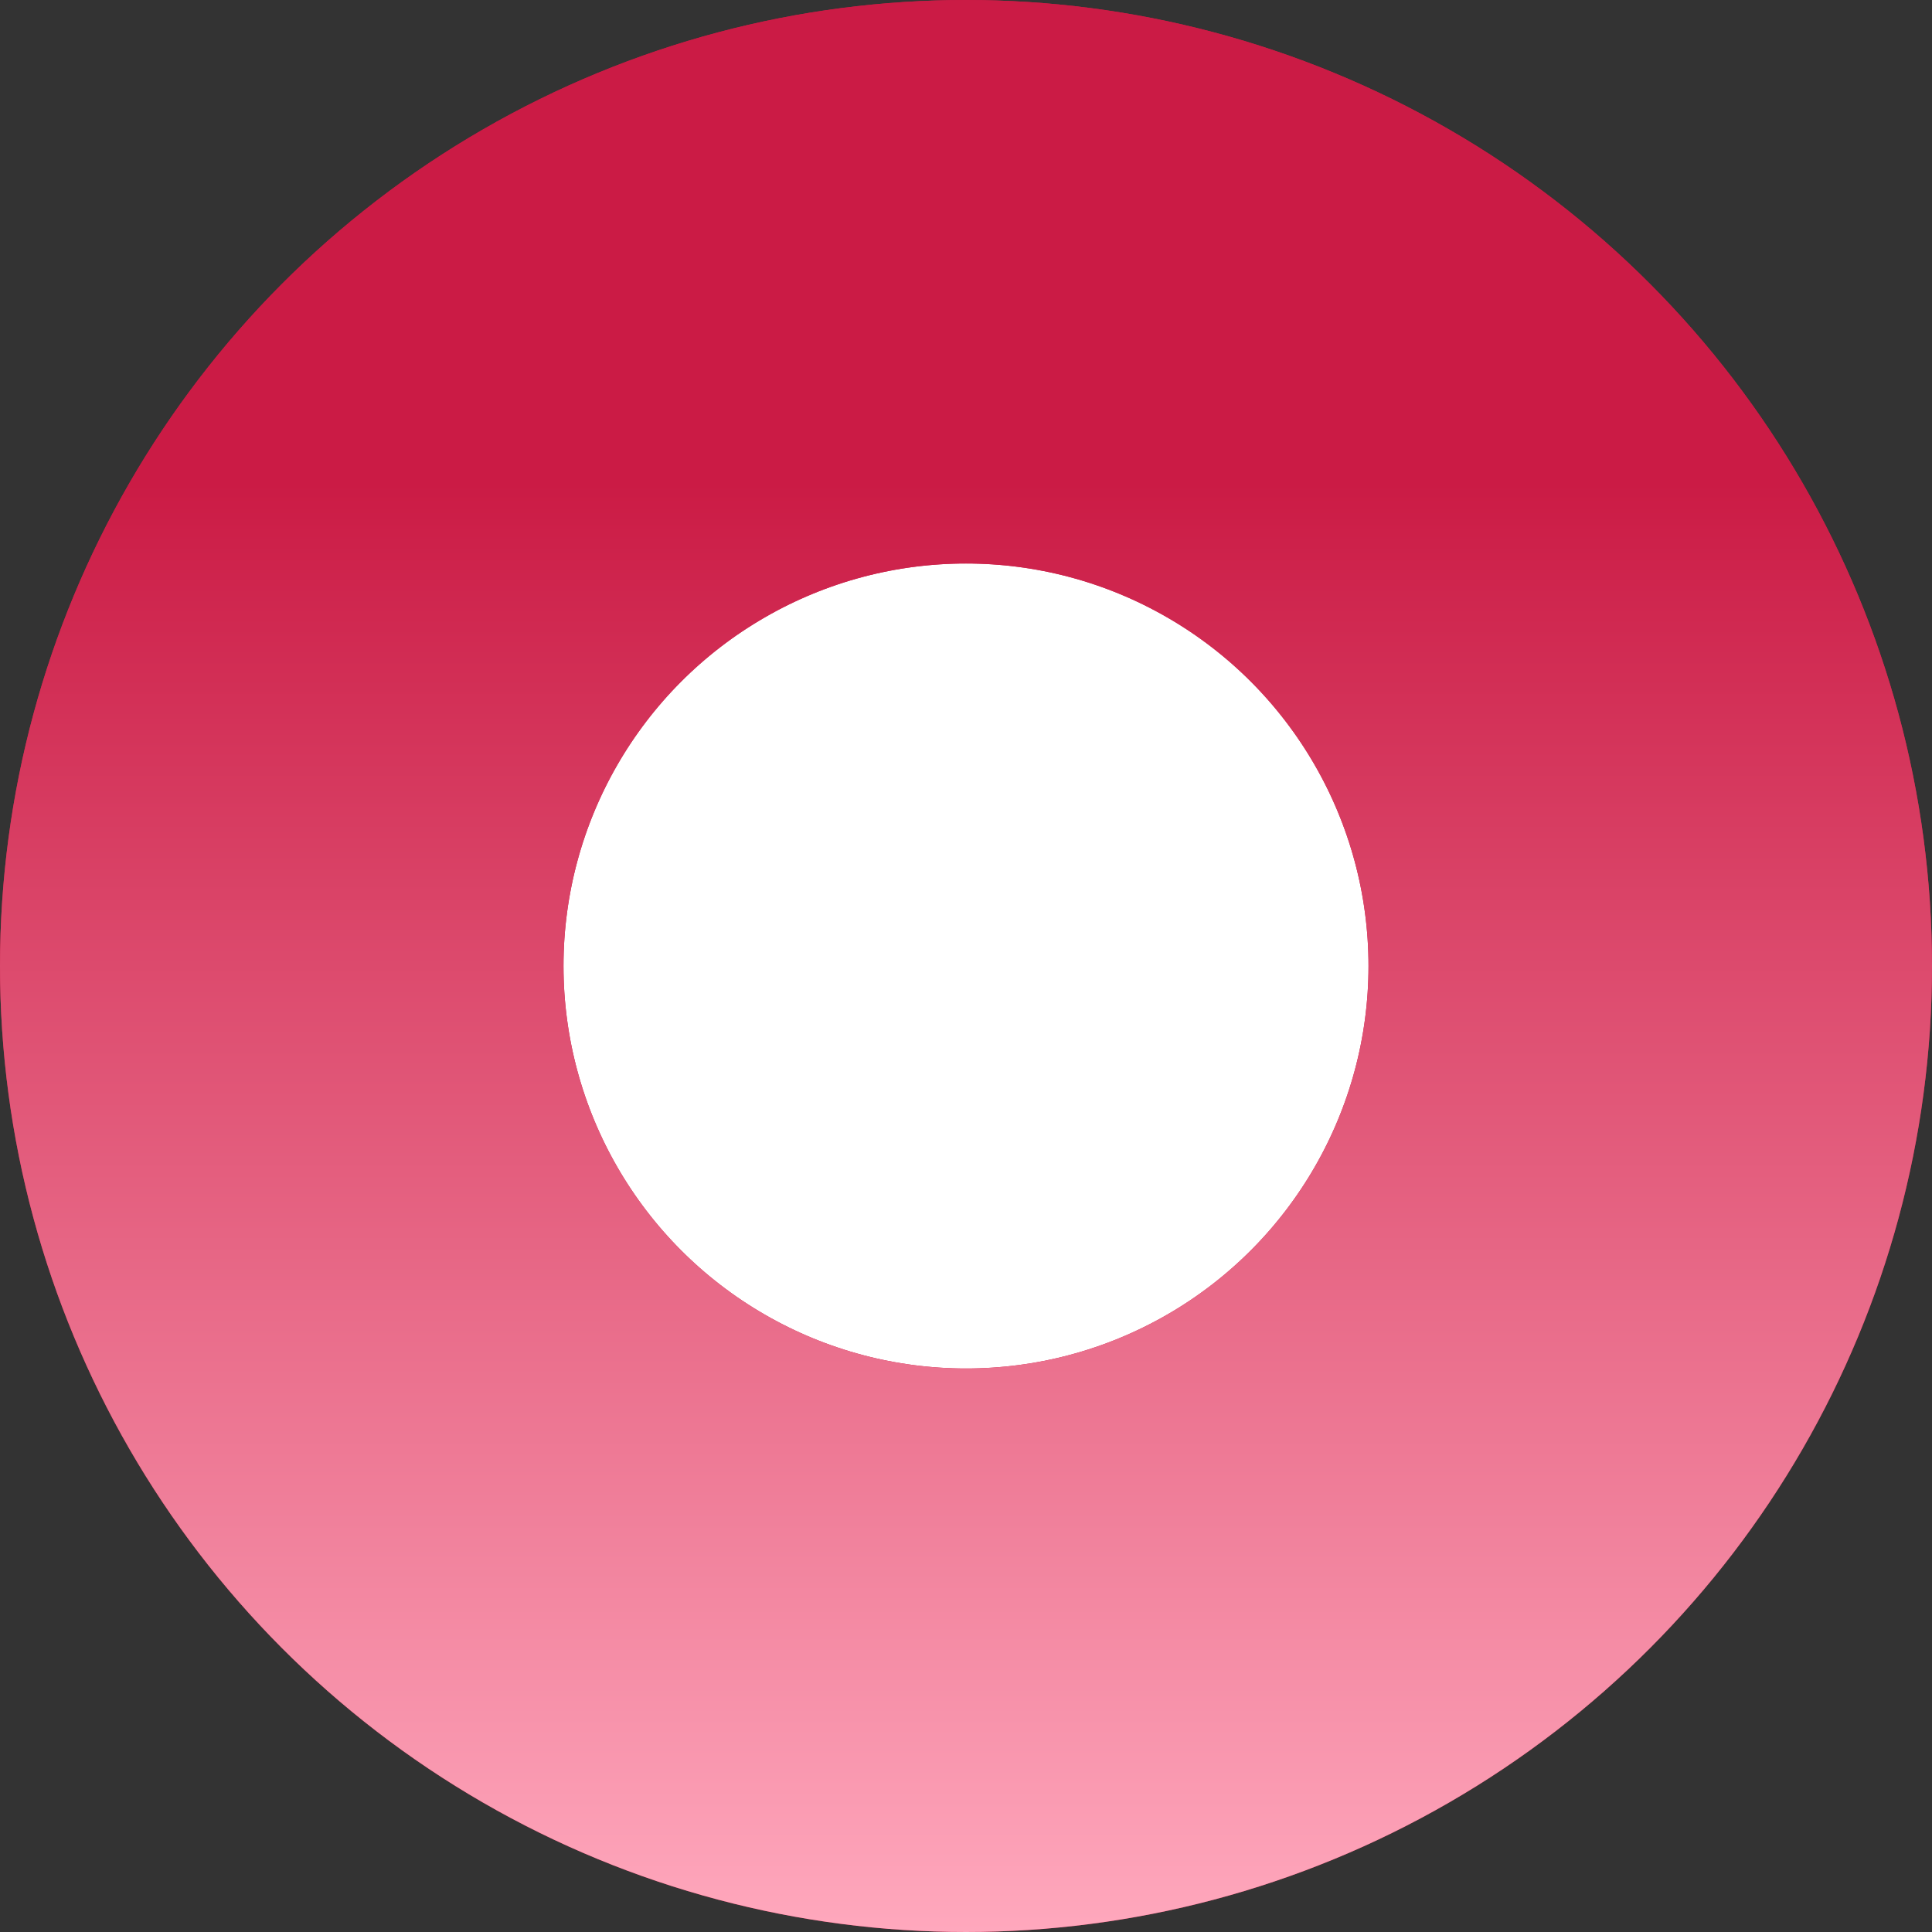
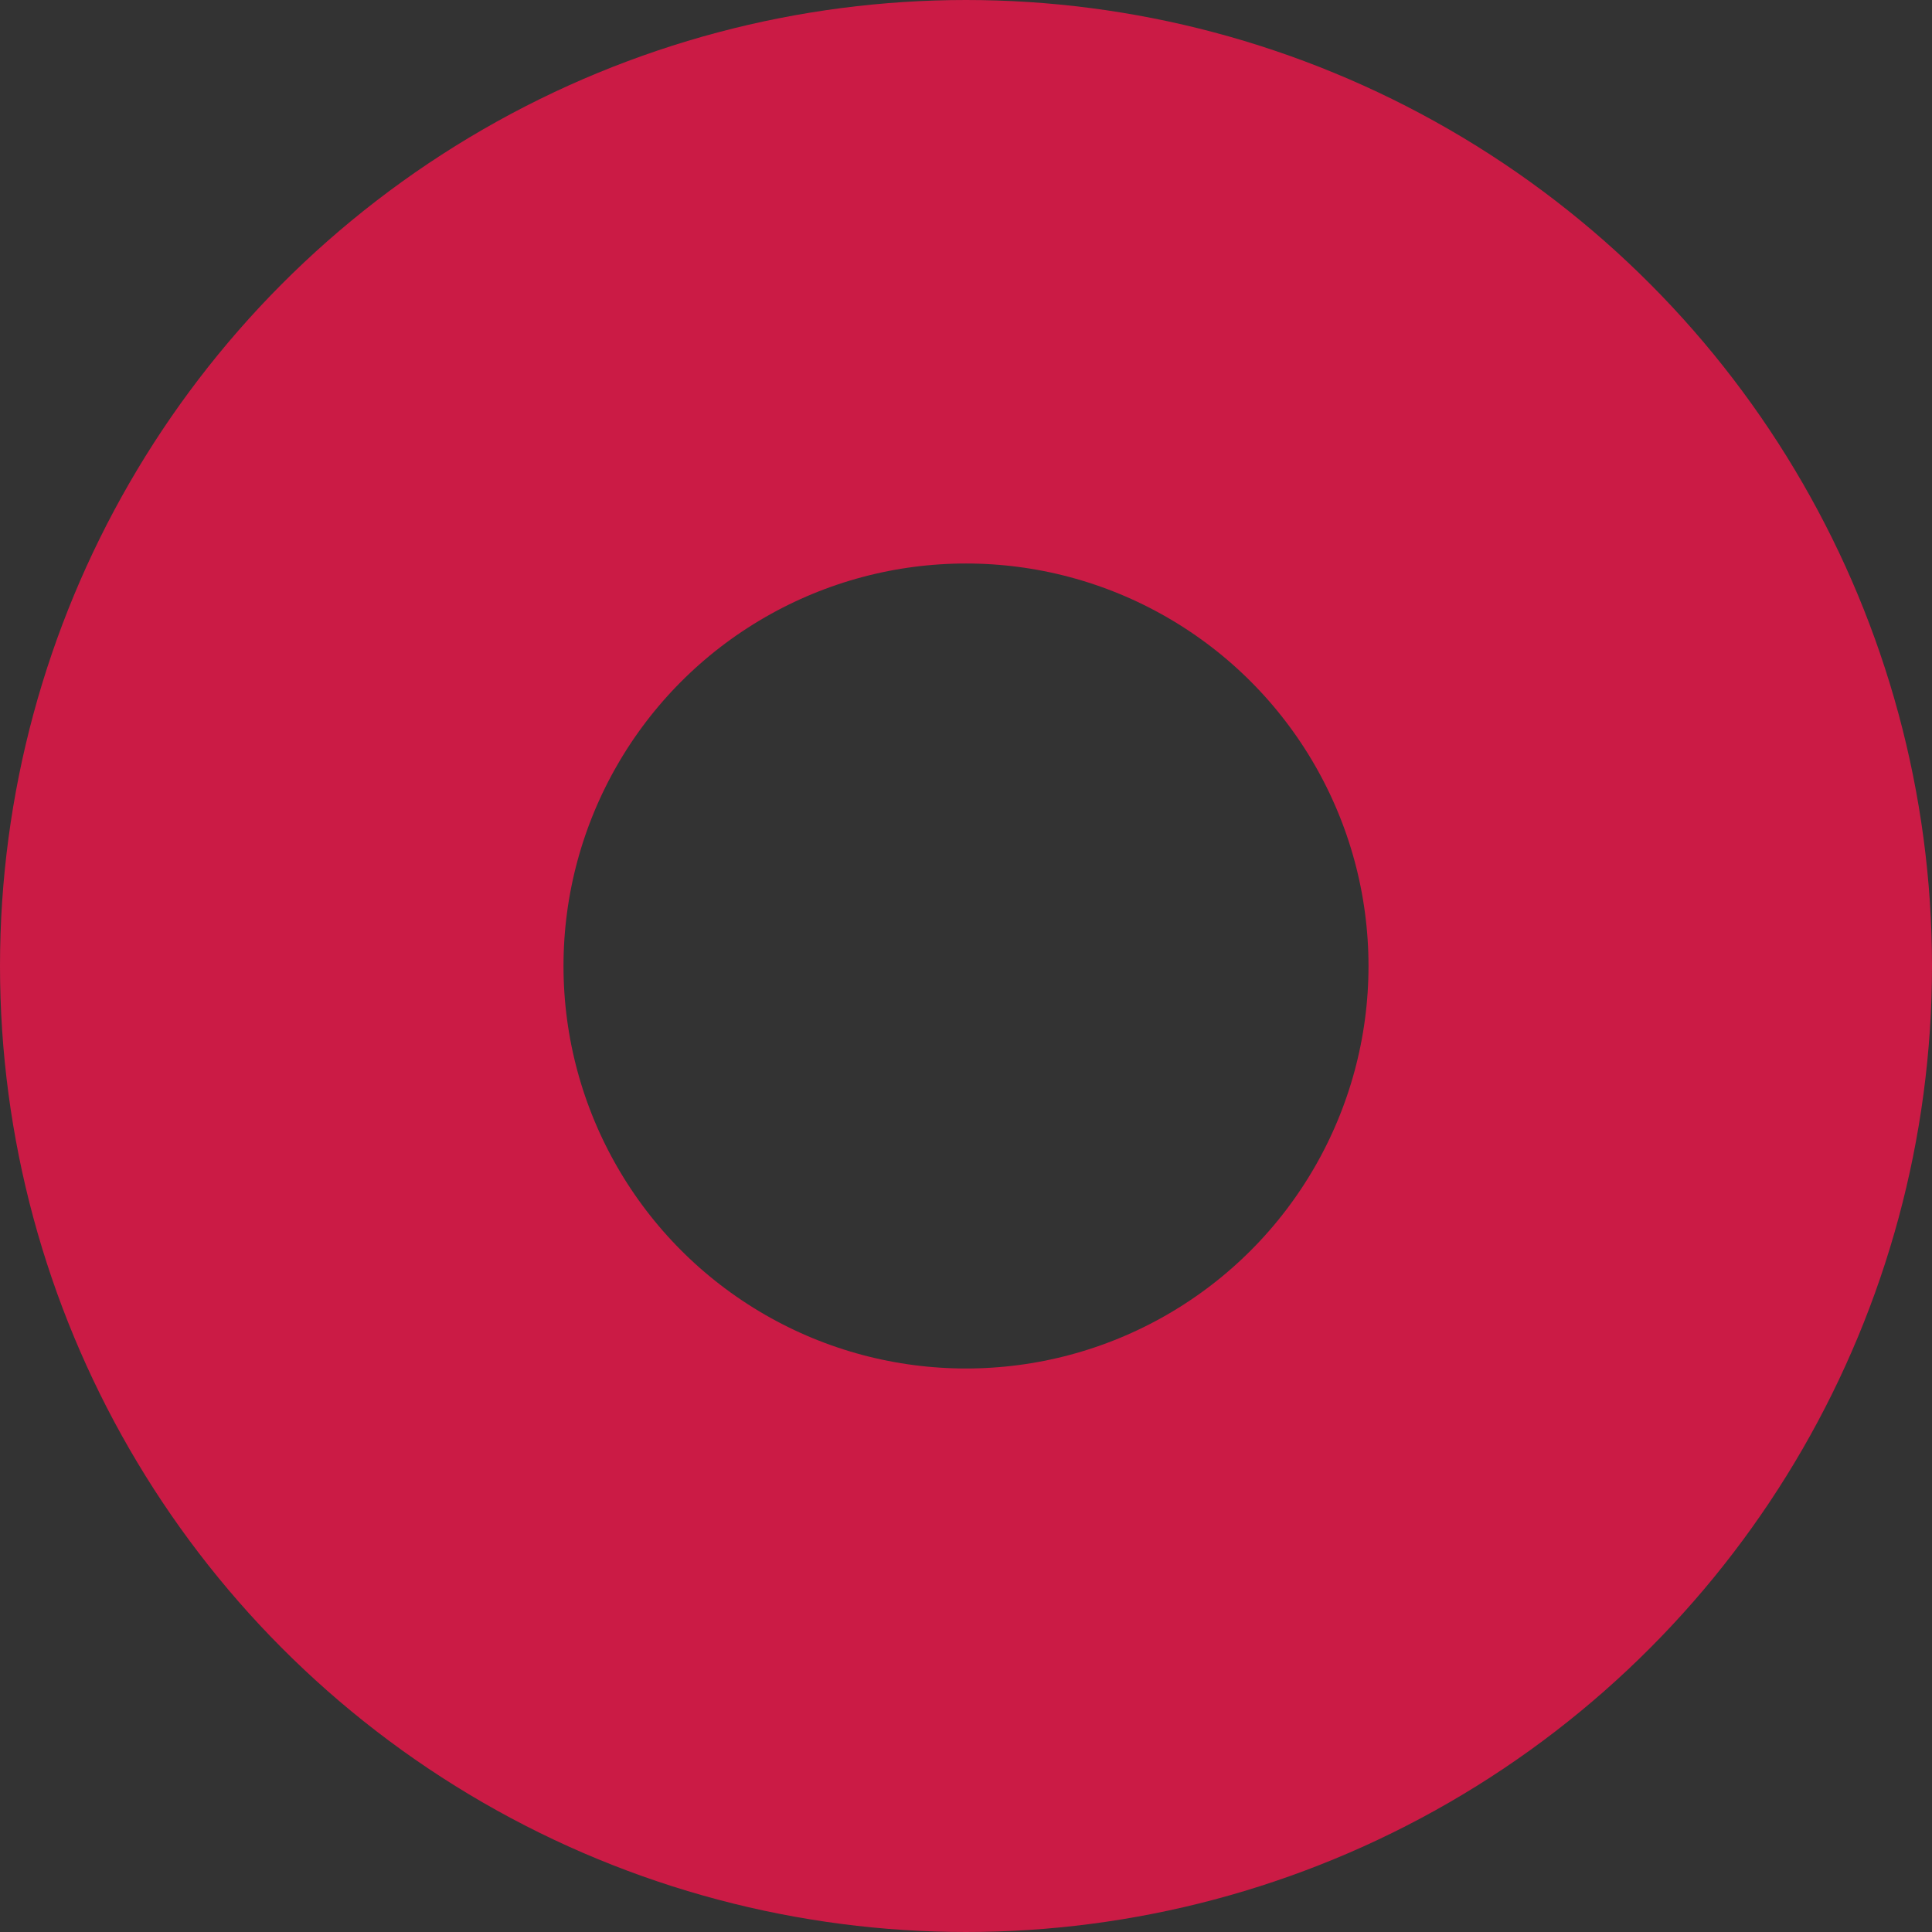
<svg xmlns="http://www.w3.org/2000/svg" width="24" height="24" viewBox="0 0 24 24" fill="none">
  <rect x="0" y="0" width="24" height="24" fill="#333333" stroke="none" />
-   <circle cx="12" cy="12" r="8.5" fill="white" />
  <circle cx="12" cy="12" r="8.5" stroke="#CB1B45" stroke-width="7" />
-   <circle cx="12" cy="12" r="8.5" stroke="url(#paint0_linear_107_504)" stroke-width="7" />
  <defs>
    <linearGradient id="paint0_linear_107_504" x1="12" y1="6" x2="12" y2="24" gradientUnits="userSpaceOnUse">
      <stop stop-color="#CB1B45" />
      <stop offset="1" stop-color="#FFA8BD" />
    </linearGradient>
  </defs>
</svg>